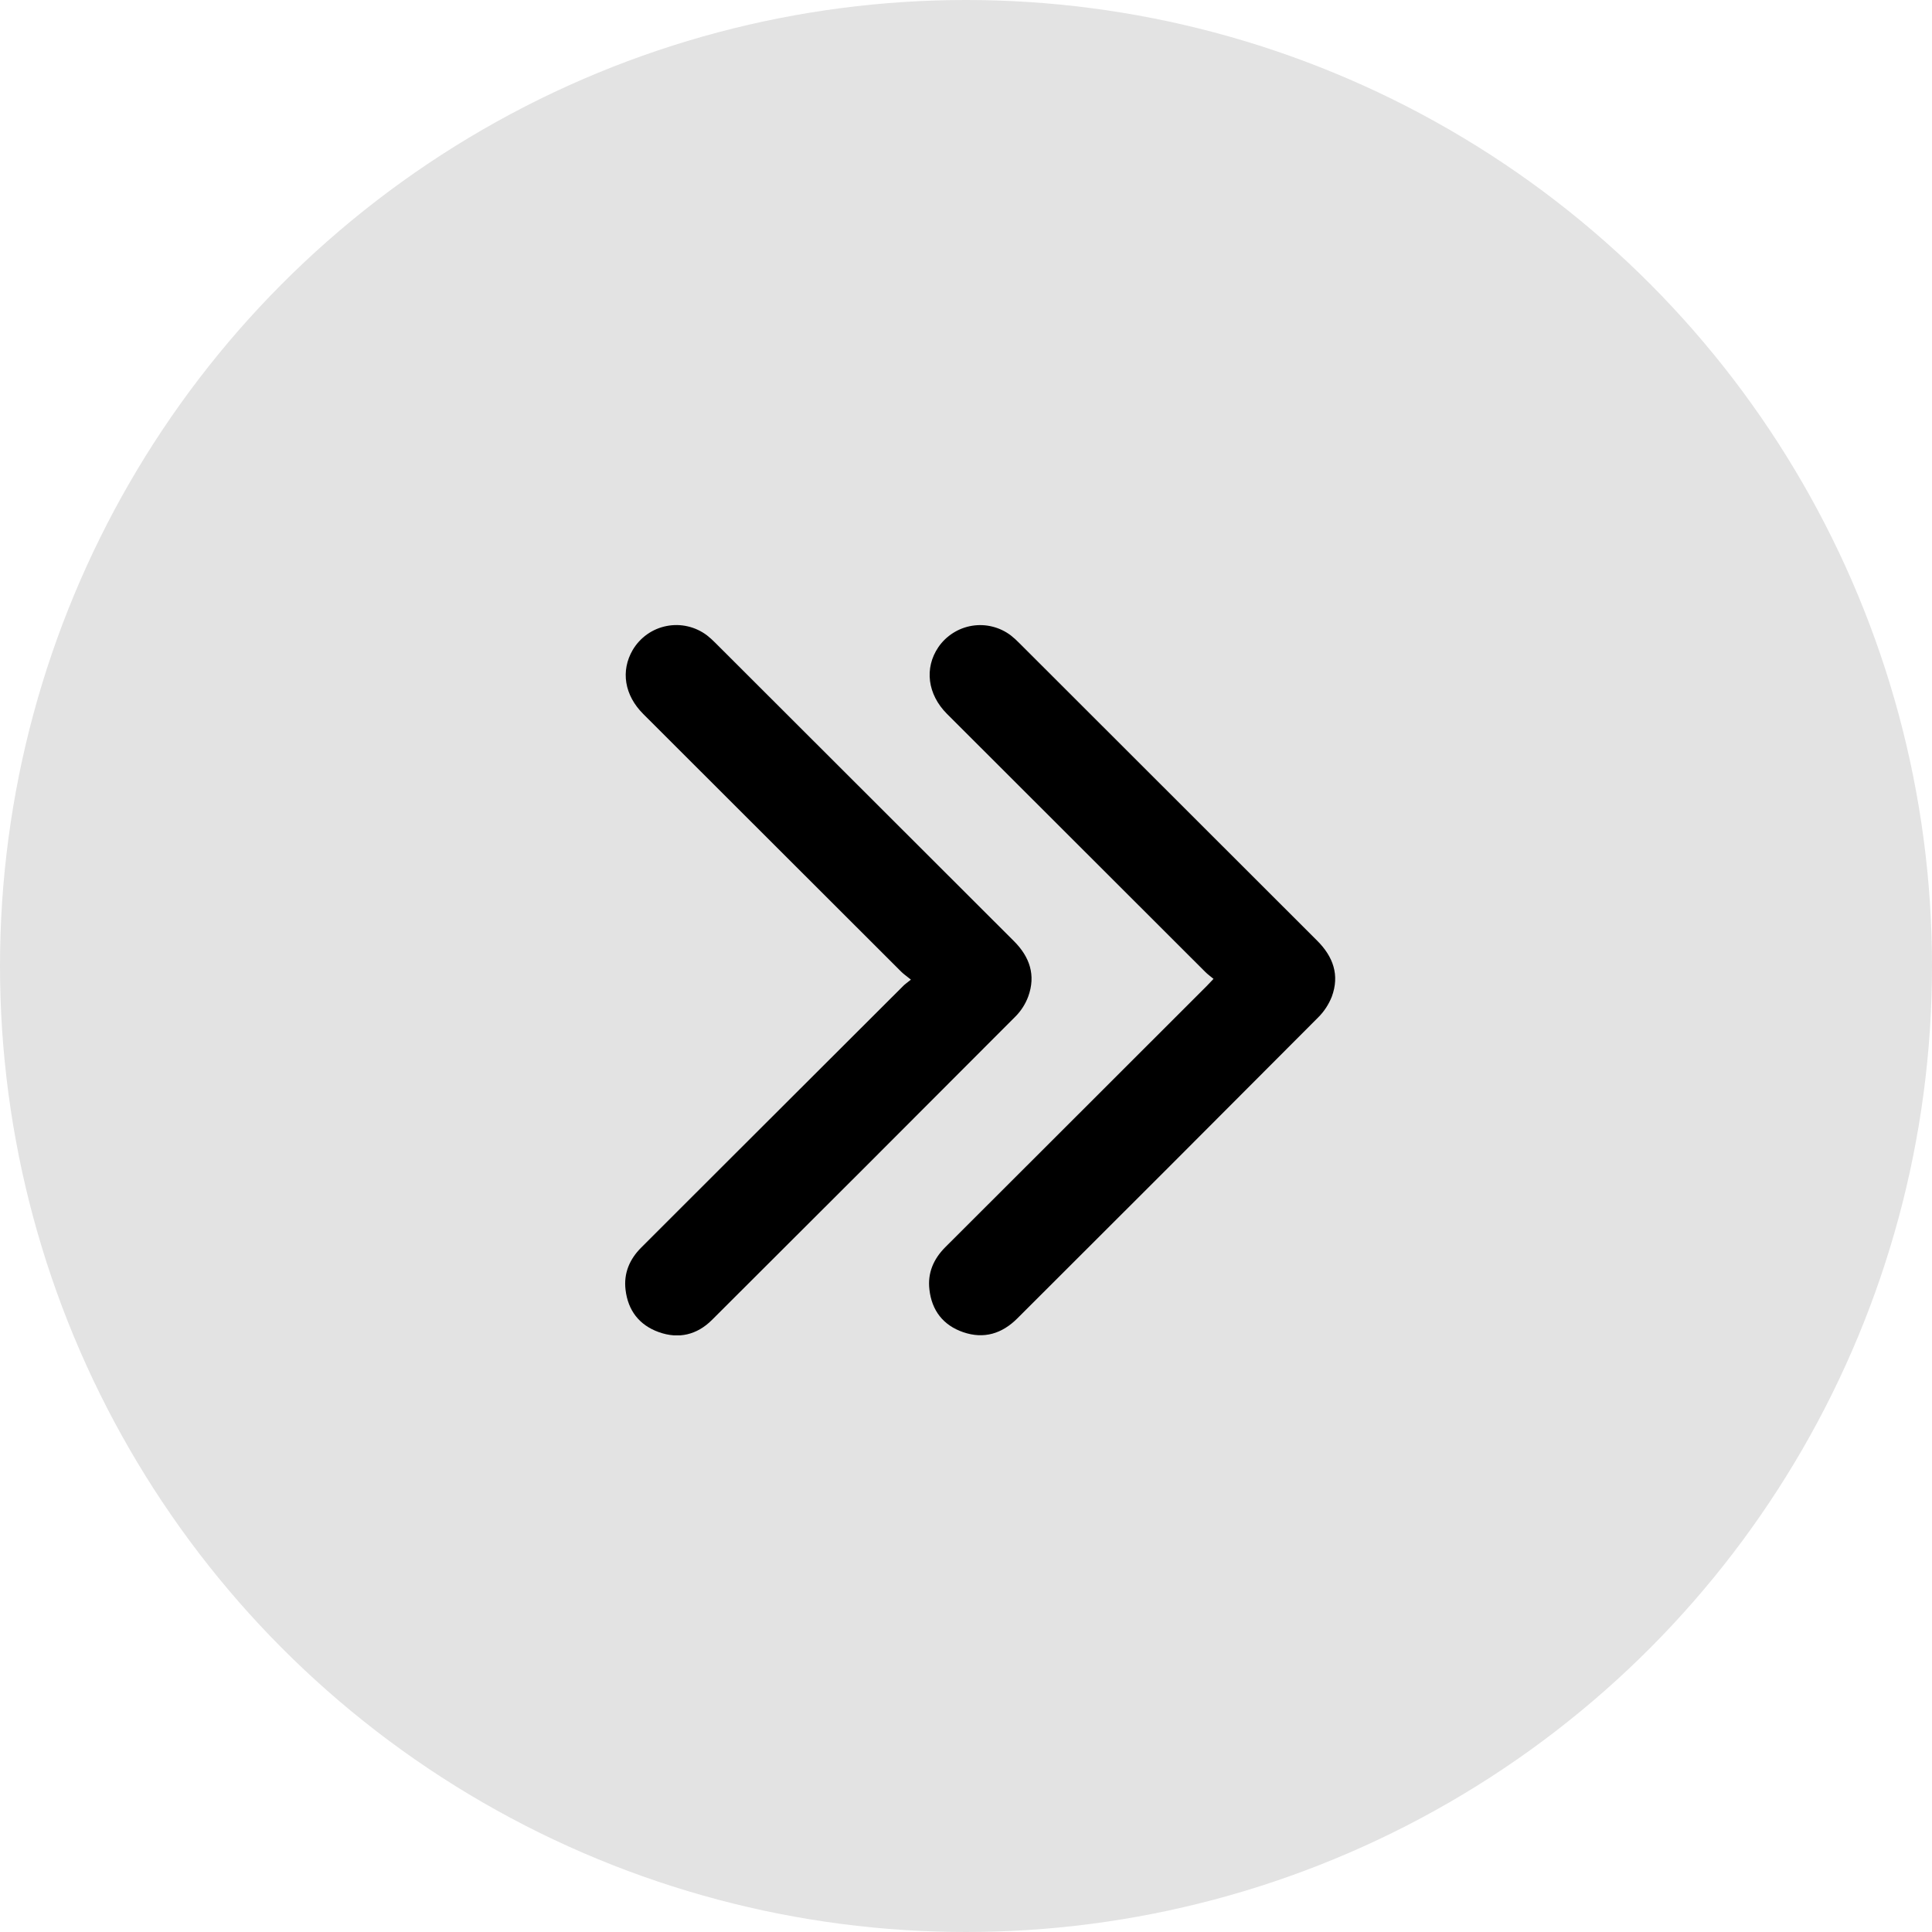
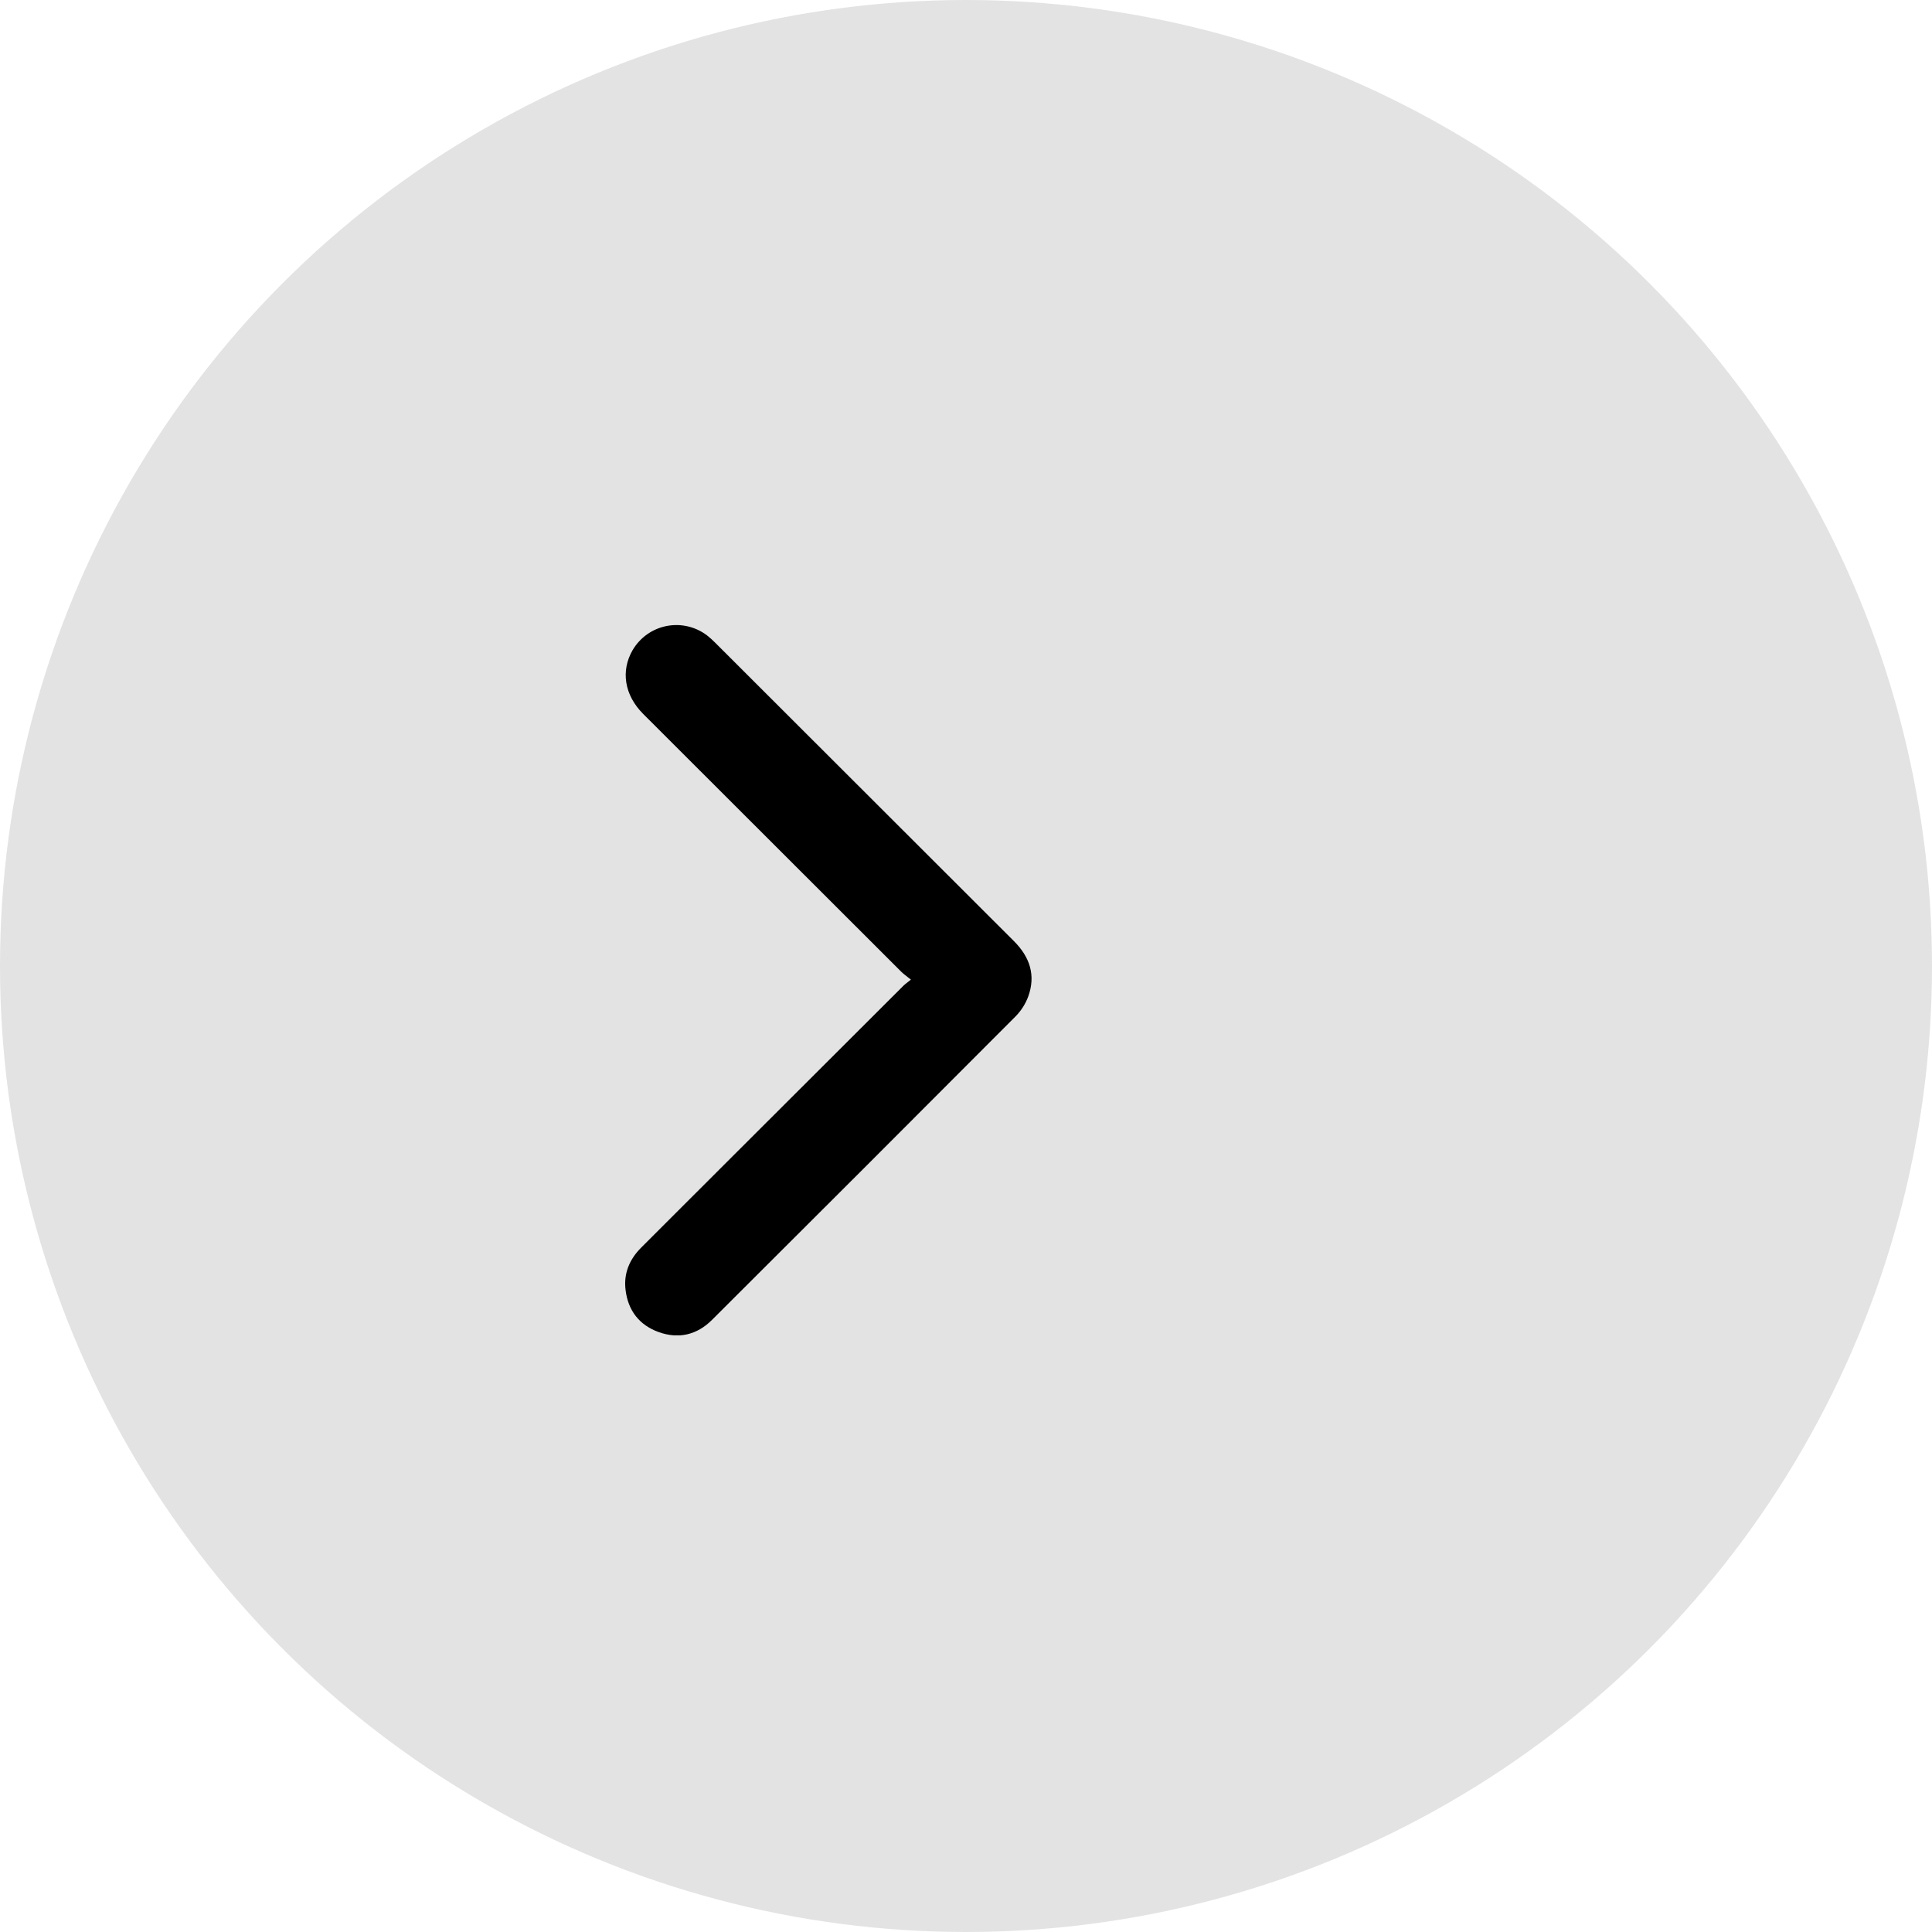
<svg xmlns="http://www.w3.org/2000/svg" width="68" height="68" viewBox="0 0 68 68" fill="none">
  <circle cx="34" cy="34" r="34" fill="#E3E3E3" />
  <g clip-path="url(#clip0_2046_7793)">
-     <path d="M42.712 34.453C42.599 34.36 42.507 34.294 42.429 34.216C39.396 31.188 36.364 28.158 33.331 25.127C32.644 24.439 32.527 23.515 33.028 22.777C33.164 22.578 33.34 22.409 33.544 22.28C33.748 22.15 33.975 22.064 34.214 22.025C34.452 21.986 34.696 21.996 34.93 22.055C35.164 22.113 35.385 22.218 35.577 22.364C35.686 22.45 35.789 22.544 35.886 22.644C39.378 26.132 42.87 29.621 46.361 33.11C46.924 33.671 47.156 34.319 46.875 35.08C46.766 35.355 46.602 35.605 46.392 35.813C42.871 39.348 39.343 42.878 35.808 46.402C35.268 46.942 34.629 47.139 33.9 46.888C33.196 46.645 32.794 46.124 32.712 45.386C32.644 44.805 32.856 44.315 33.267 43.901C34.502 42.67 35.737 41.437 36.97 40.203L42.467 34.71C42.531 34.645 42.599 34.572 42.712 34.453Z" fill="black" />
    <path d="M32.061 34.48C31.905 34.353 31.804 34.285 31.719 34.2C28.692 31.178 25.666 28.155 22.641 25.131C21.977 24.468 21.84 23.615 22.269 22.877C22.397 22.661 22.569 22.474 22.774 22.328C22.979 22.183 23.213 22.082 23.46 22.034C23.707 21.985 23.961 21.989 24.206 22.046C24.451 22.102 24.681 22.21 24.882 22.361C24.984 22.442 25.081 22.528 25.172 22.621C28.678 26.123 32.183 29.624 35.689 33.126C36.243 33.68 36.463 34.324 36.19 35.075C36.093 35.335 35.943 35.572 35.748 35.77C32.191 39.338 28.628 42.901 25.058 46.458C24.532 46.983 23.888 47.137 23.187 46.886C22.497 46.638 22.103 46.123 22.017 45.395C21.948 44.815 22.157 44.323 22.568 43.911C23.481 43 24.394 42.088 25.305 41.176C27.458 39.025 29.613 36.874 31.768 34.724C31.834 34.651 31.92 34.594 32.061 34.48Z" fill="black" />
  </g>
  <defs>
    <clipPath id="clip0_2046_7793">
      <rect width="25" height="25" fill="white" transform="translate(22 22)" />
    </clipPath>
  </defs>
</svg>